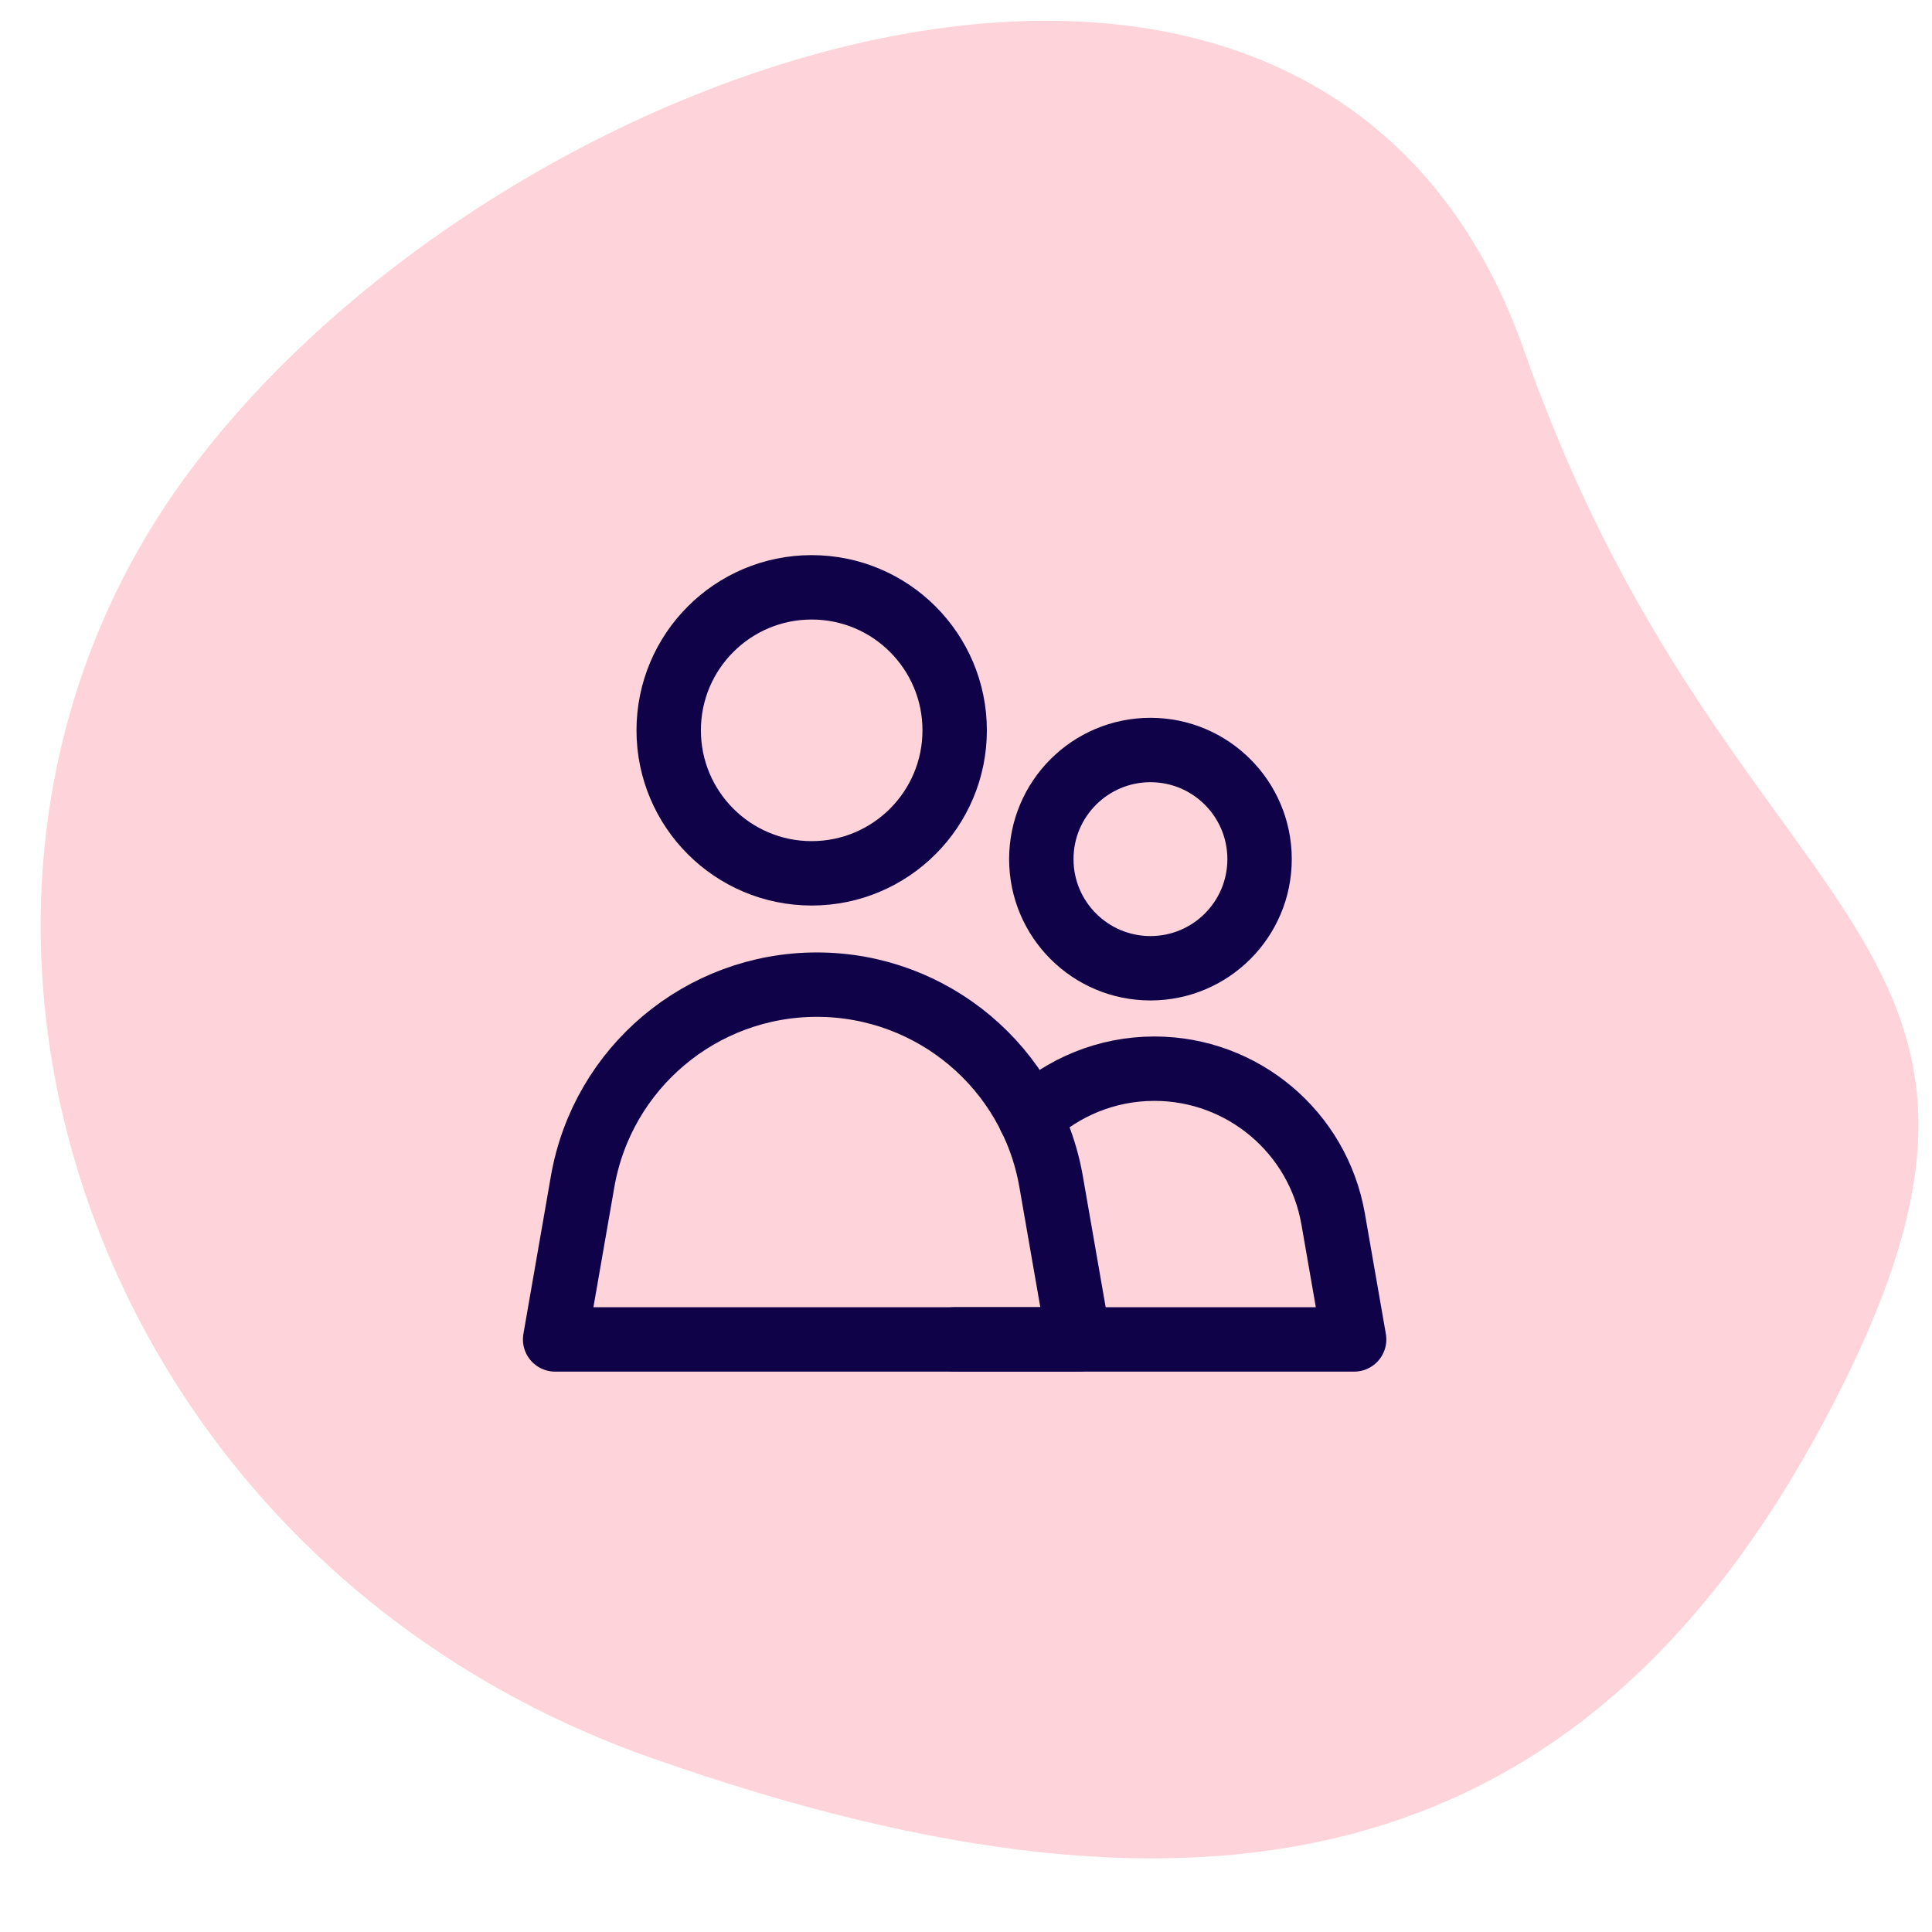
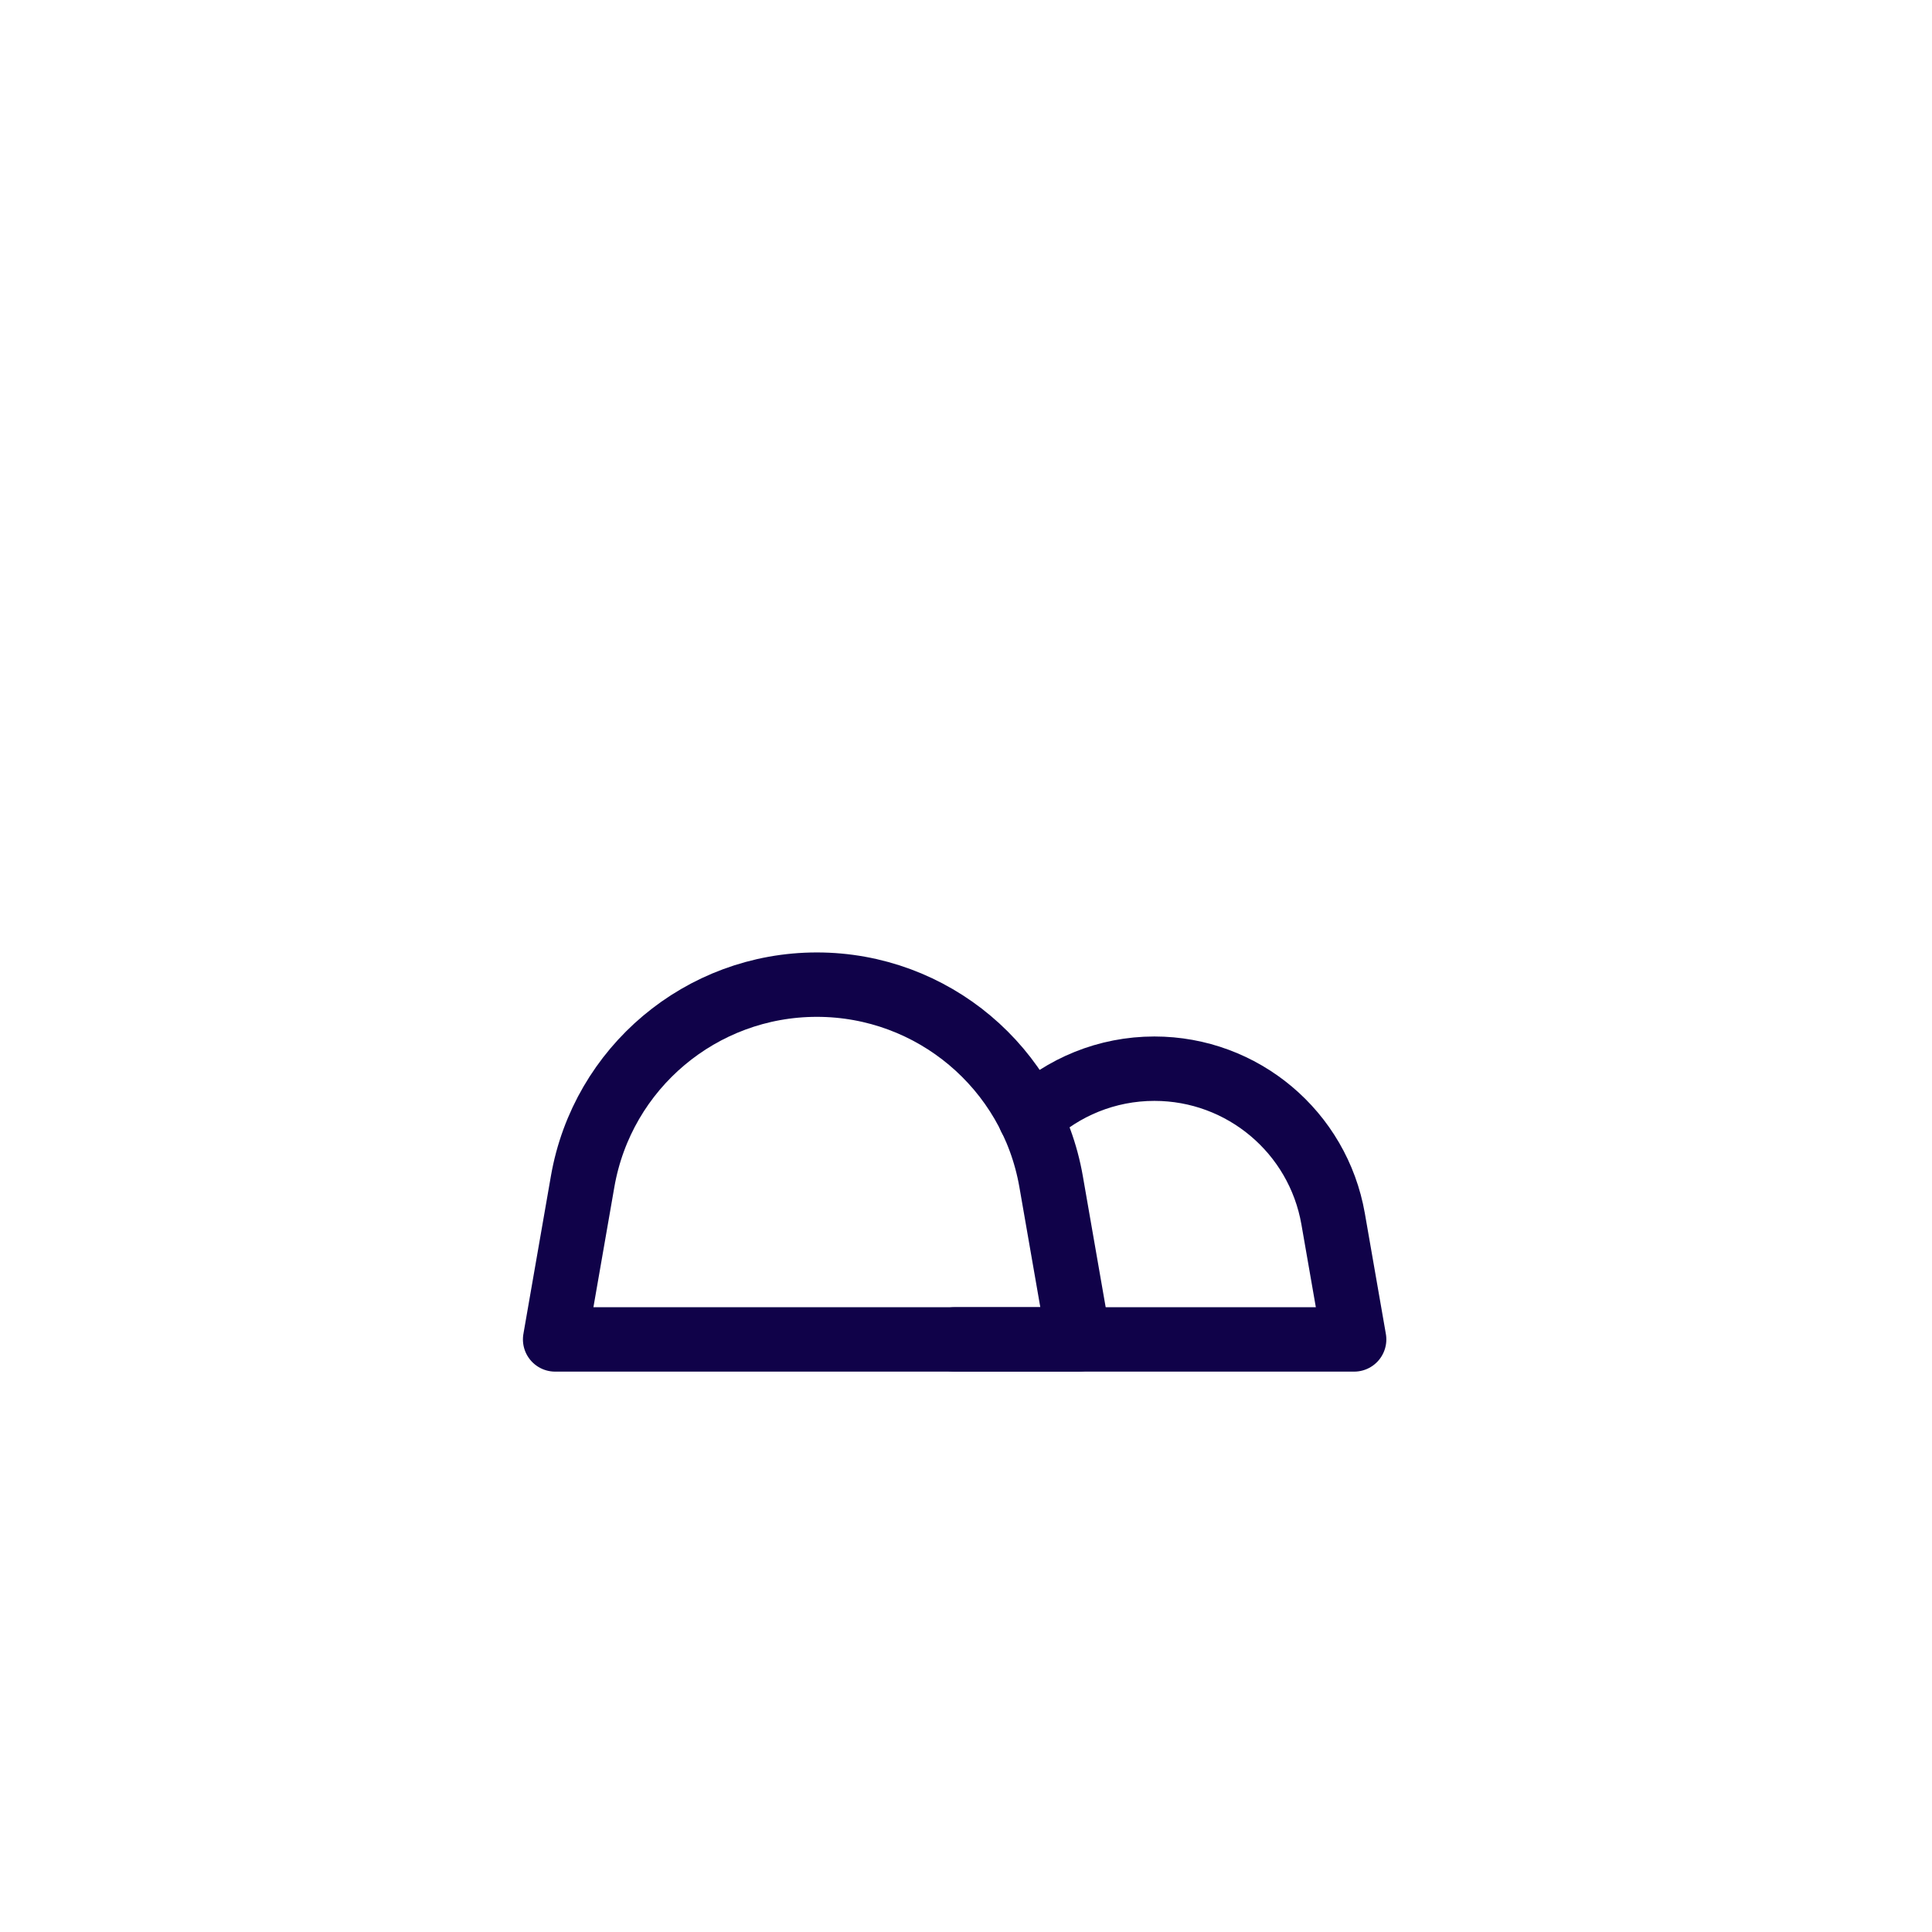
<svg xmlns="http://www.w3.org/2000/svg" width="60px" height="60px" viewBox="0 0 60 60" version="1.1">
  <title>Service-5</title>
  <desc>Created with Sketch.</desc>
  <defs />
  <g id="Service-5" stroke="none" stroke-width="1" fill="none" fill-rule="evenodd">
-     <path d="M29.972,58.3 C46.191,60.969 61.375,45.929 58.902,27.359 C56.428,8.79 48.661,-0.358 32.195,-0.358 C15.73,-0.358 20.874,9.191 7.661,23.038 C-5.551,36.884 13.753,55.63 29.972,58.3 Z" id="Oval" fill="#FFD3DA" transform="translate(31.219, 29.125) rotate(117) translate(-31.219, -29.125) " />
    <g id="Group" transform="translate(17, 18)" stroke="#100249" stroke-linecap="round" stroke-linejoin="round" stroke-width="2">
-       <path d="M12.648,4.681 C12.648,2.228 10.66,0.24 8.207,0.24 C5.755,0.24 3.767,2.228 3.767,4.681 C3.767,7.133 5.755,9.122 8.207,9.122 C10.66,9.122 12.648,7.133 12.648,4.681 Z" id="Stroke-1" />
      <path d="M8.37,12.579 L8.367,12.579 C4.779,12.579 1.71,15.159 1.094,18.694 L0.24,23.597 L16.497,23.597 L15.643,18.694 C15.027,15.159 11.958,12.579 8.37,12.579 Z" id="Stroke-3" />
-       <path d="M22.117,8.681 C22.117,6.81 20.6,5.292 18.728,5.292 C16.857,5.292 15.339,6.81 15.339,8.681 C15.339,10.553 16.857,12.07 18.728,12.07 C20.6,12.07 22.117,10.553 22.117,8.681 Z" id="Stroke-5" />
      <path d="M12.648,23.597 L25.054,23.597 L24.402,19.856 C23.932,17.158 21.59,15.189 18.852,15.189 L18.85,15.189 C17.373,15.189 16.011,15.762 14.996,16.714" id="Stroke-7" />
    </g>
  </g>
</svg>